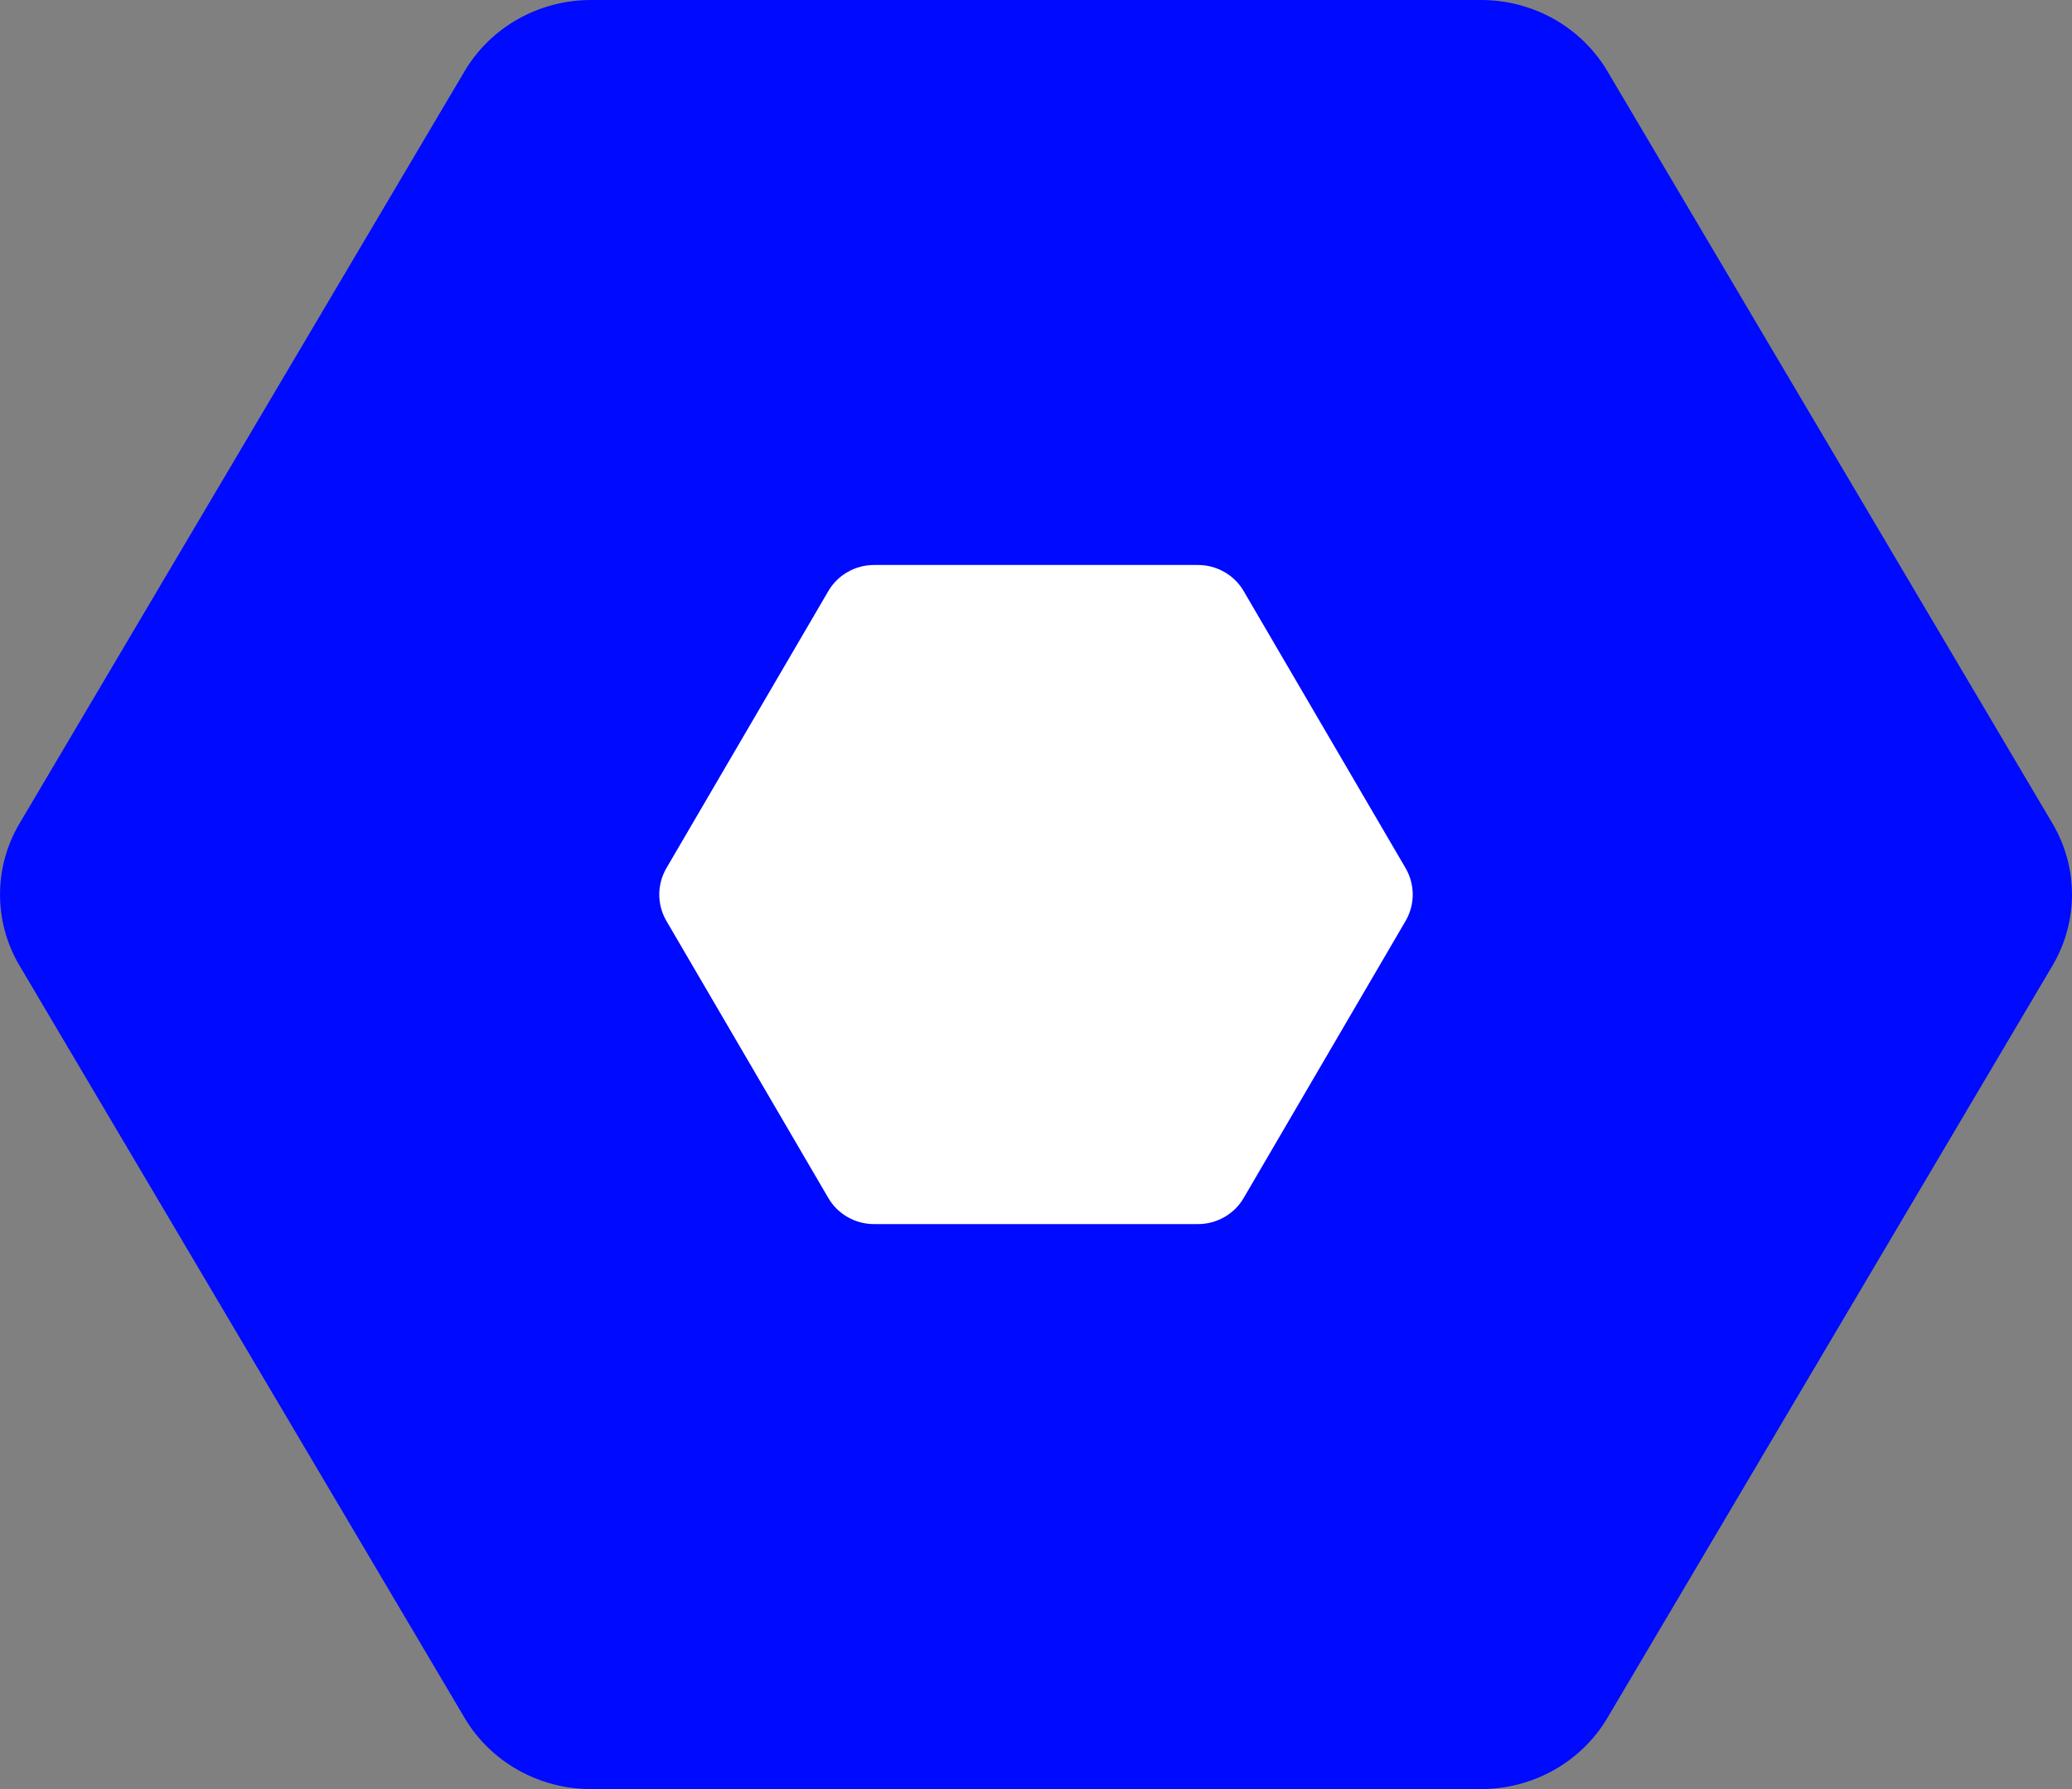
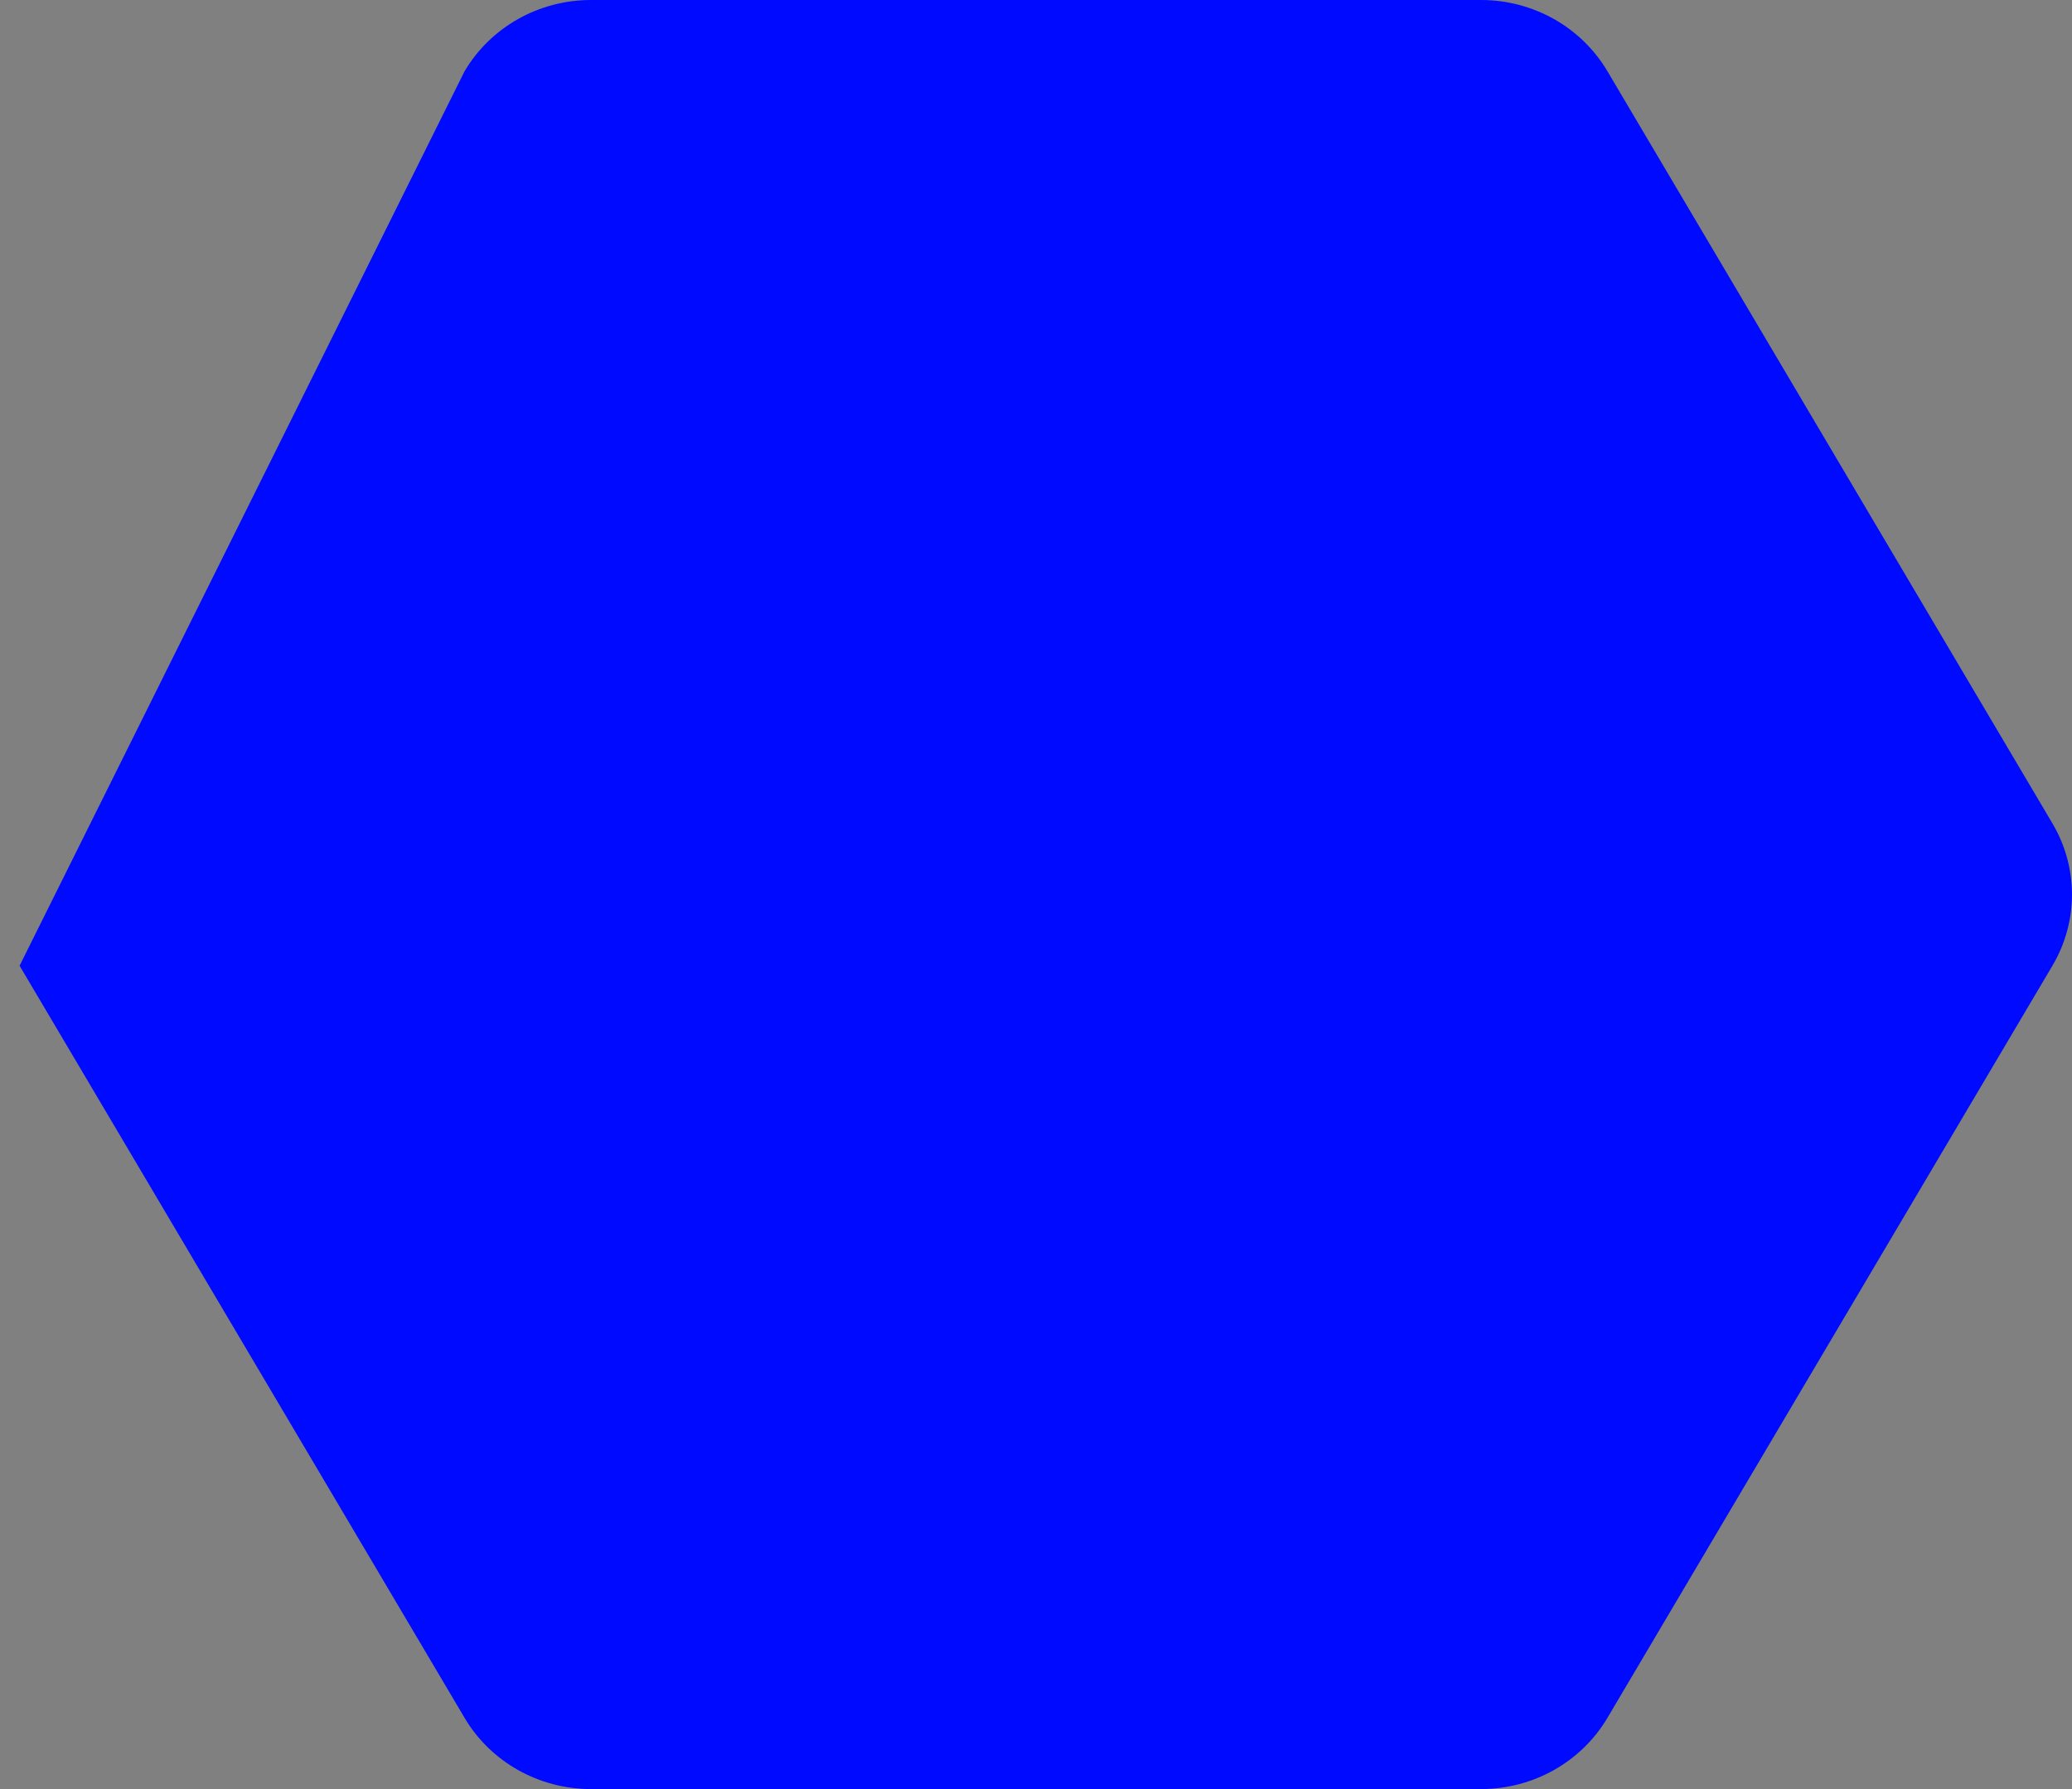
<svg xmlns="http://www.w3.org/2000/svg" viewBox="0 0 22 19" fill="none">
  <rect x="0" y="0" width="22" height="19" fill="#808080" stroke="none" />
-   <path d="M0.208 10.256C-0.069 9.788 -0.069 9.212 0.208 8.744L4.933 0.756C5.21 0.288 5.721 0 6.275 0H15.725C16.279 0 16.79 0.288 17.067 0.756L21.792 8.744C22.069 9.212 22.069 9.788 21.792 10.256L17.067 18.244C16.79 18.712 16.279 19 15.725 19H6.275C5.721 19 5.21 18.712 4.933 18.244L0.208 10.256Z" fill="#000AFF" />
-   <path d="M7.075 9.779C6.975 9.606 6.975 9.394 7.075 9.221L8.794 6.279C8.894 6.106 9.08 6 9.282 6H12.718C12.92 6 13.106 6.106 13.206 6.279L14.925 9.221C15.025 9.394 15.025 9.606 14.925 9.779L13.206 12.721C13.106 12.894 12.92 13 12.718 13H9.282C9.08 13 8.894 12.894 8.794 12.721L7.075 9.779Z" fill="white" />
+   <path d="M0.208 10.256L4.933 0.756C5.21 0.288 5.721 0 6.275 0H15.725C16.279 0 16.79 0.288 17.067 0.756L21.792 8.744C22.069 9.212 22.069 9.788 21.792 10.256L17.067 18.244C16.79 18.712 16.279 19 15.725 19H6.275C5.721 19 5.21 18.712 4.933 18.244L0.208 10.256Z" fill="#000AFF" />
</svg>